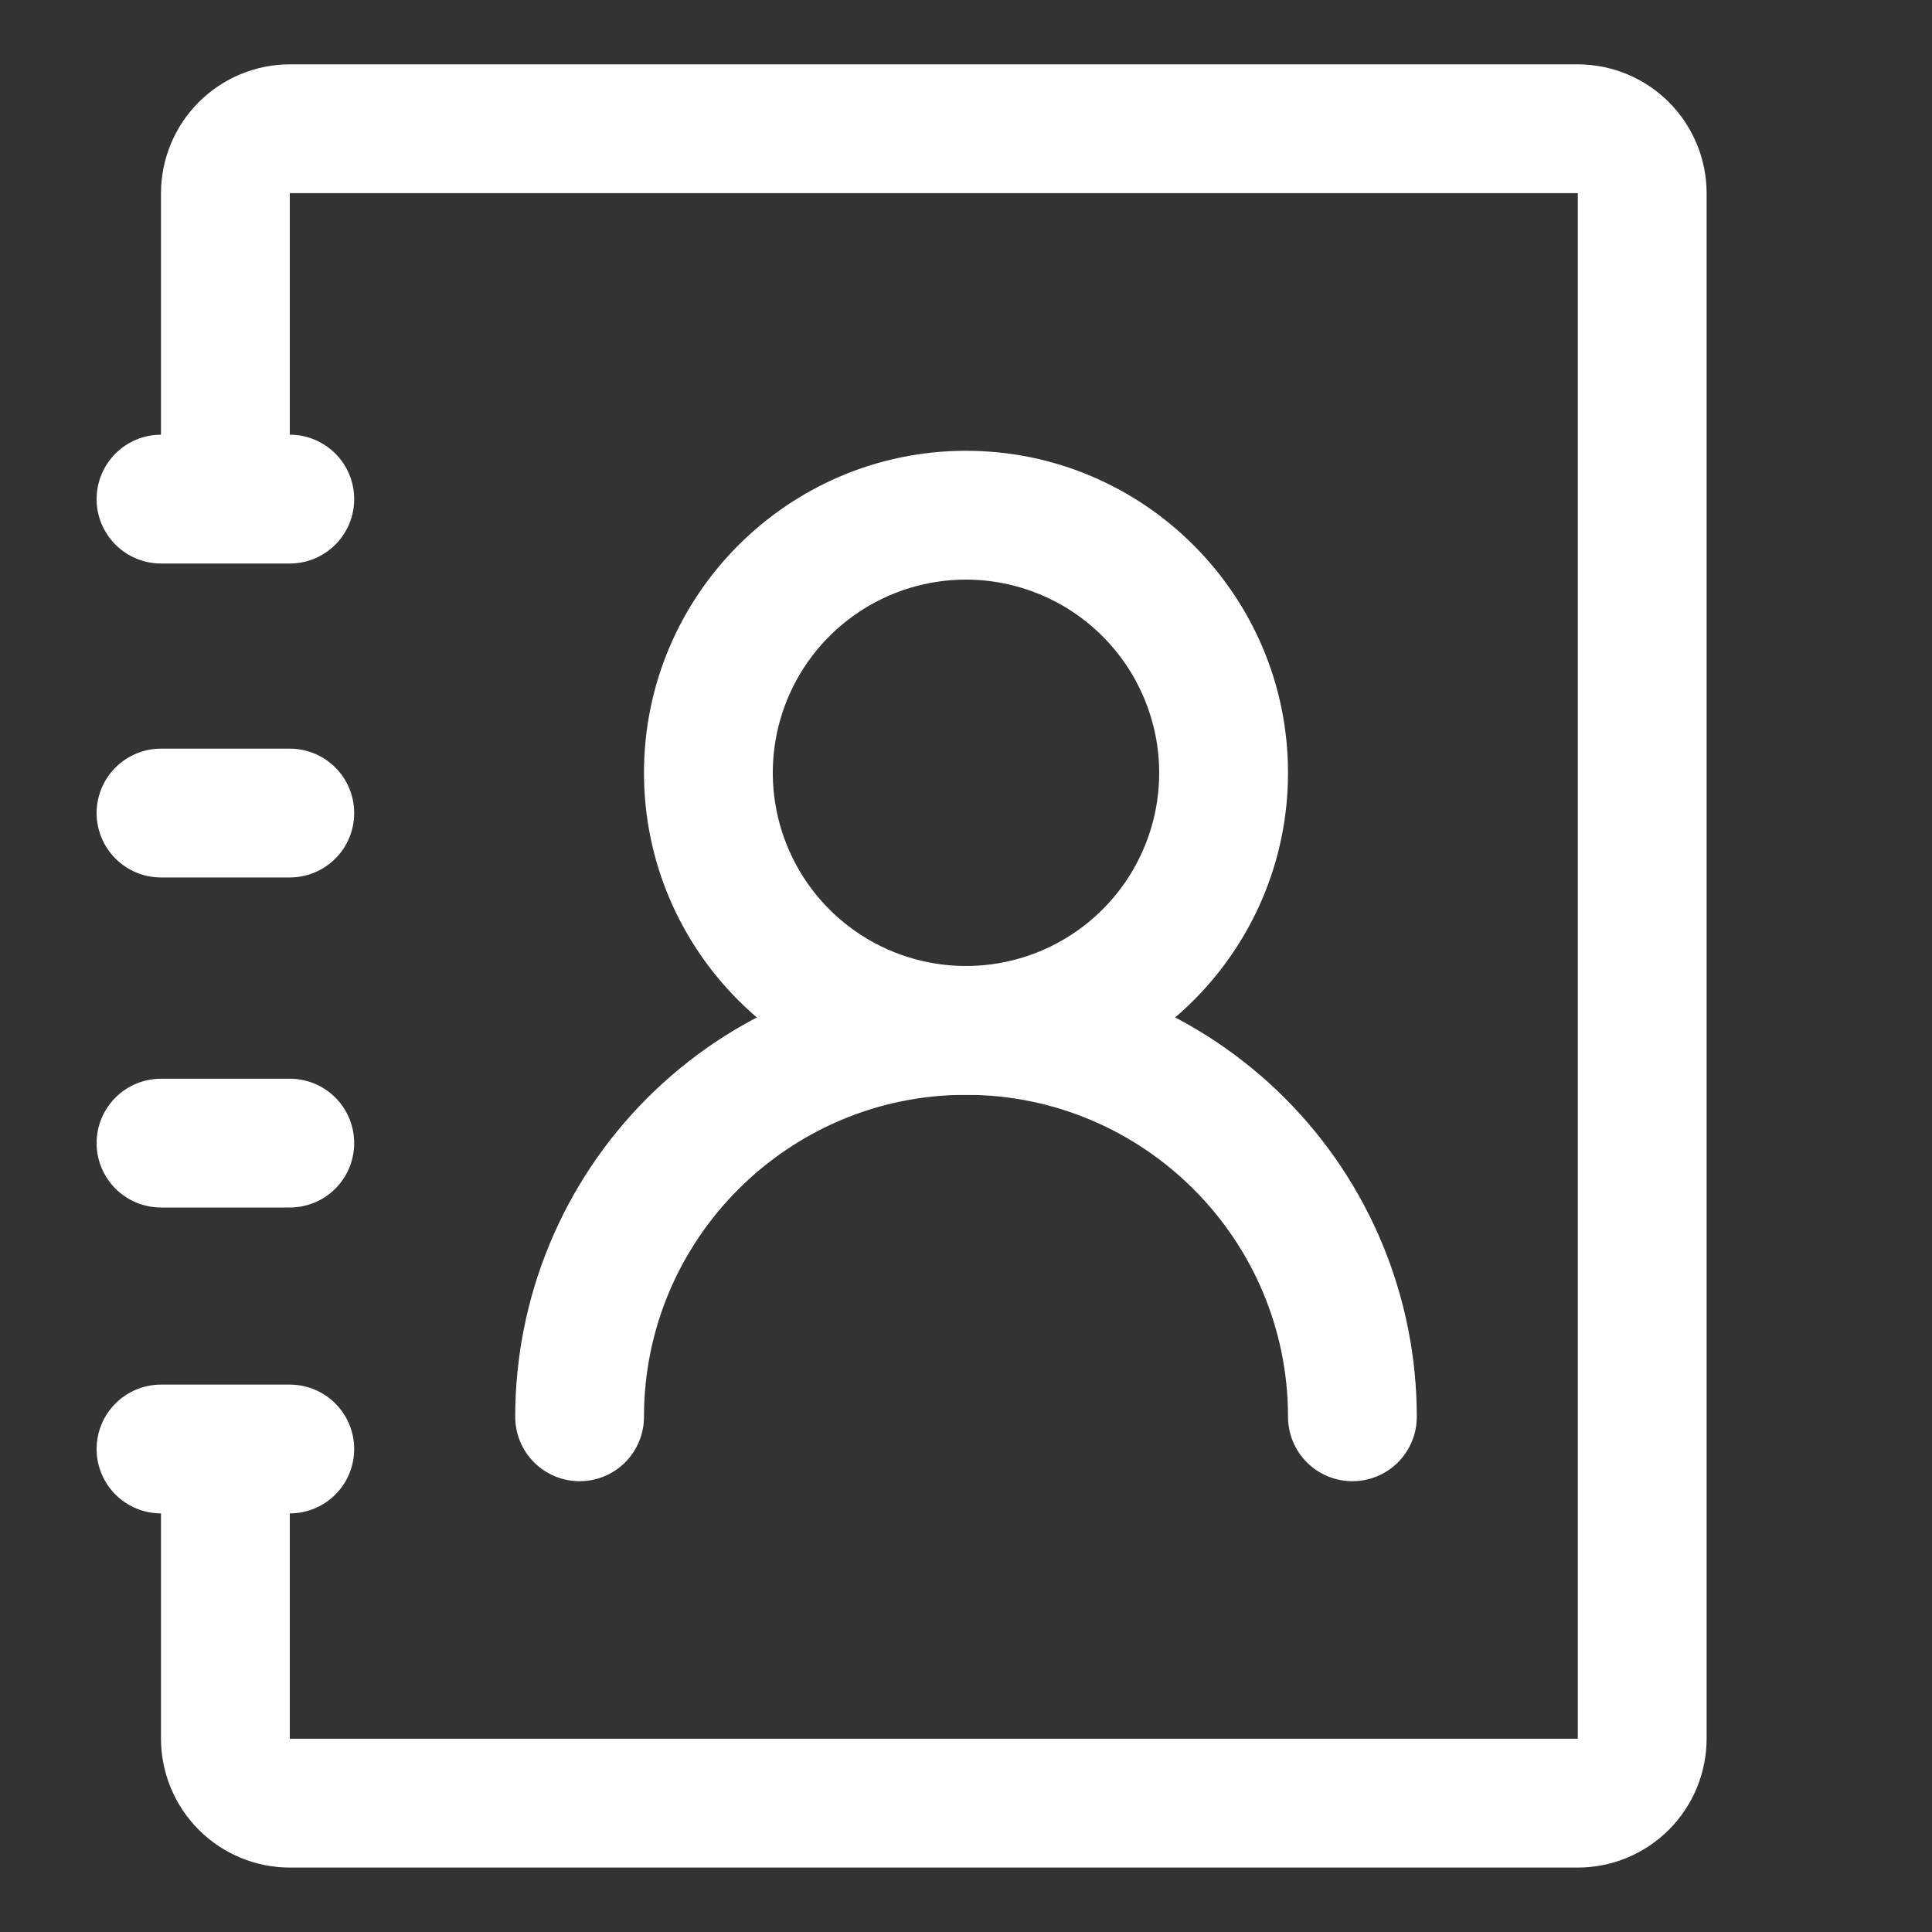
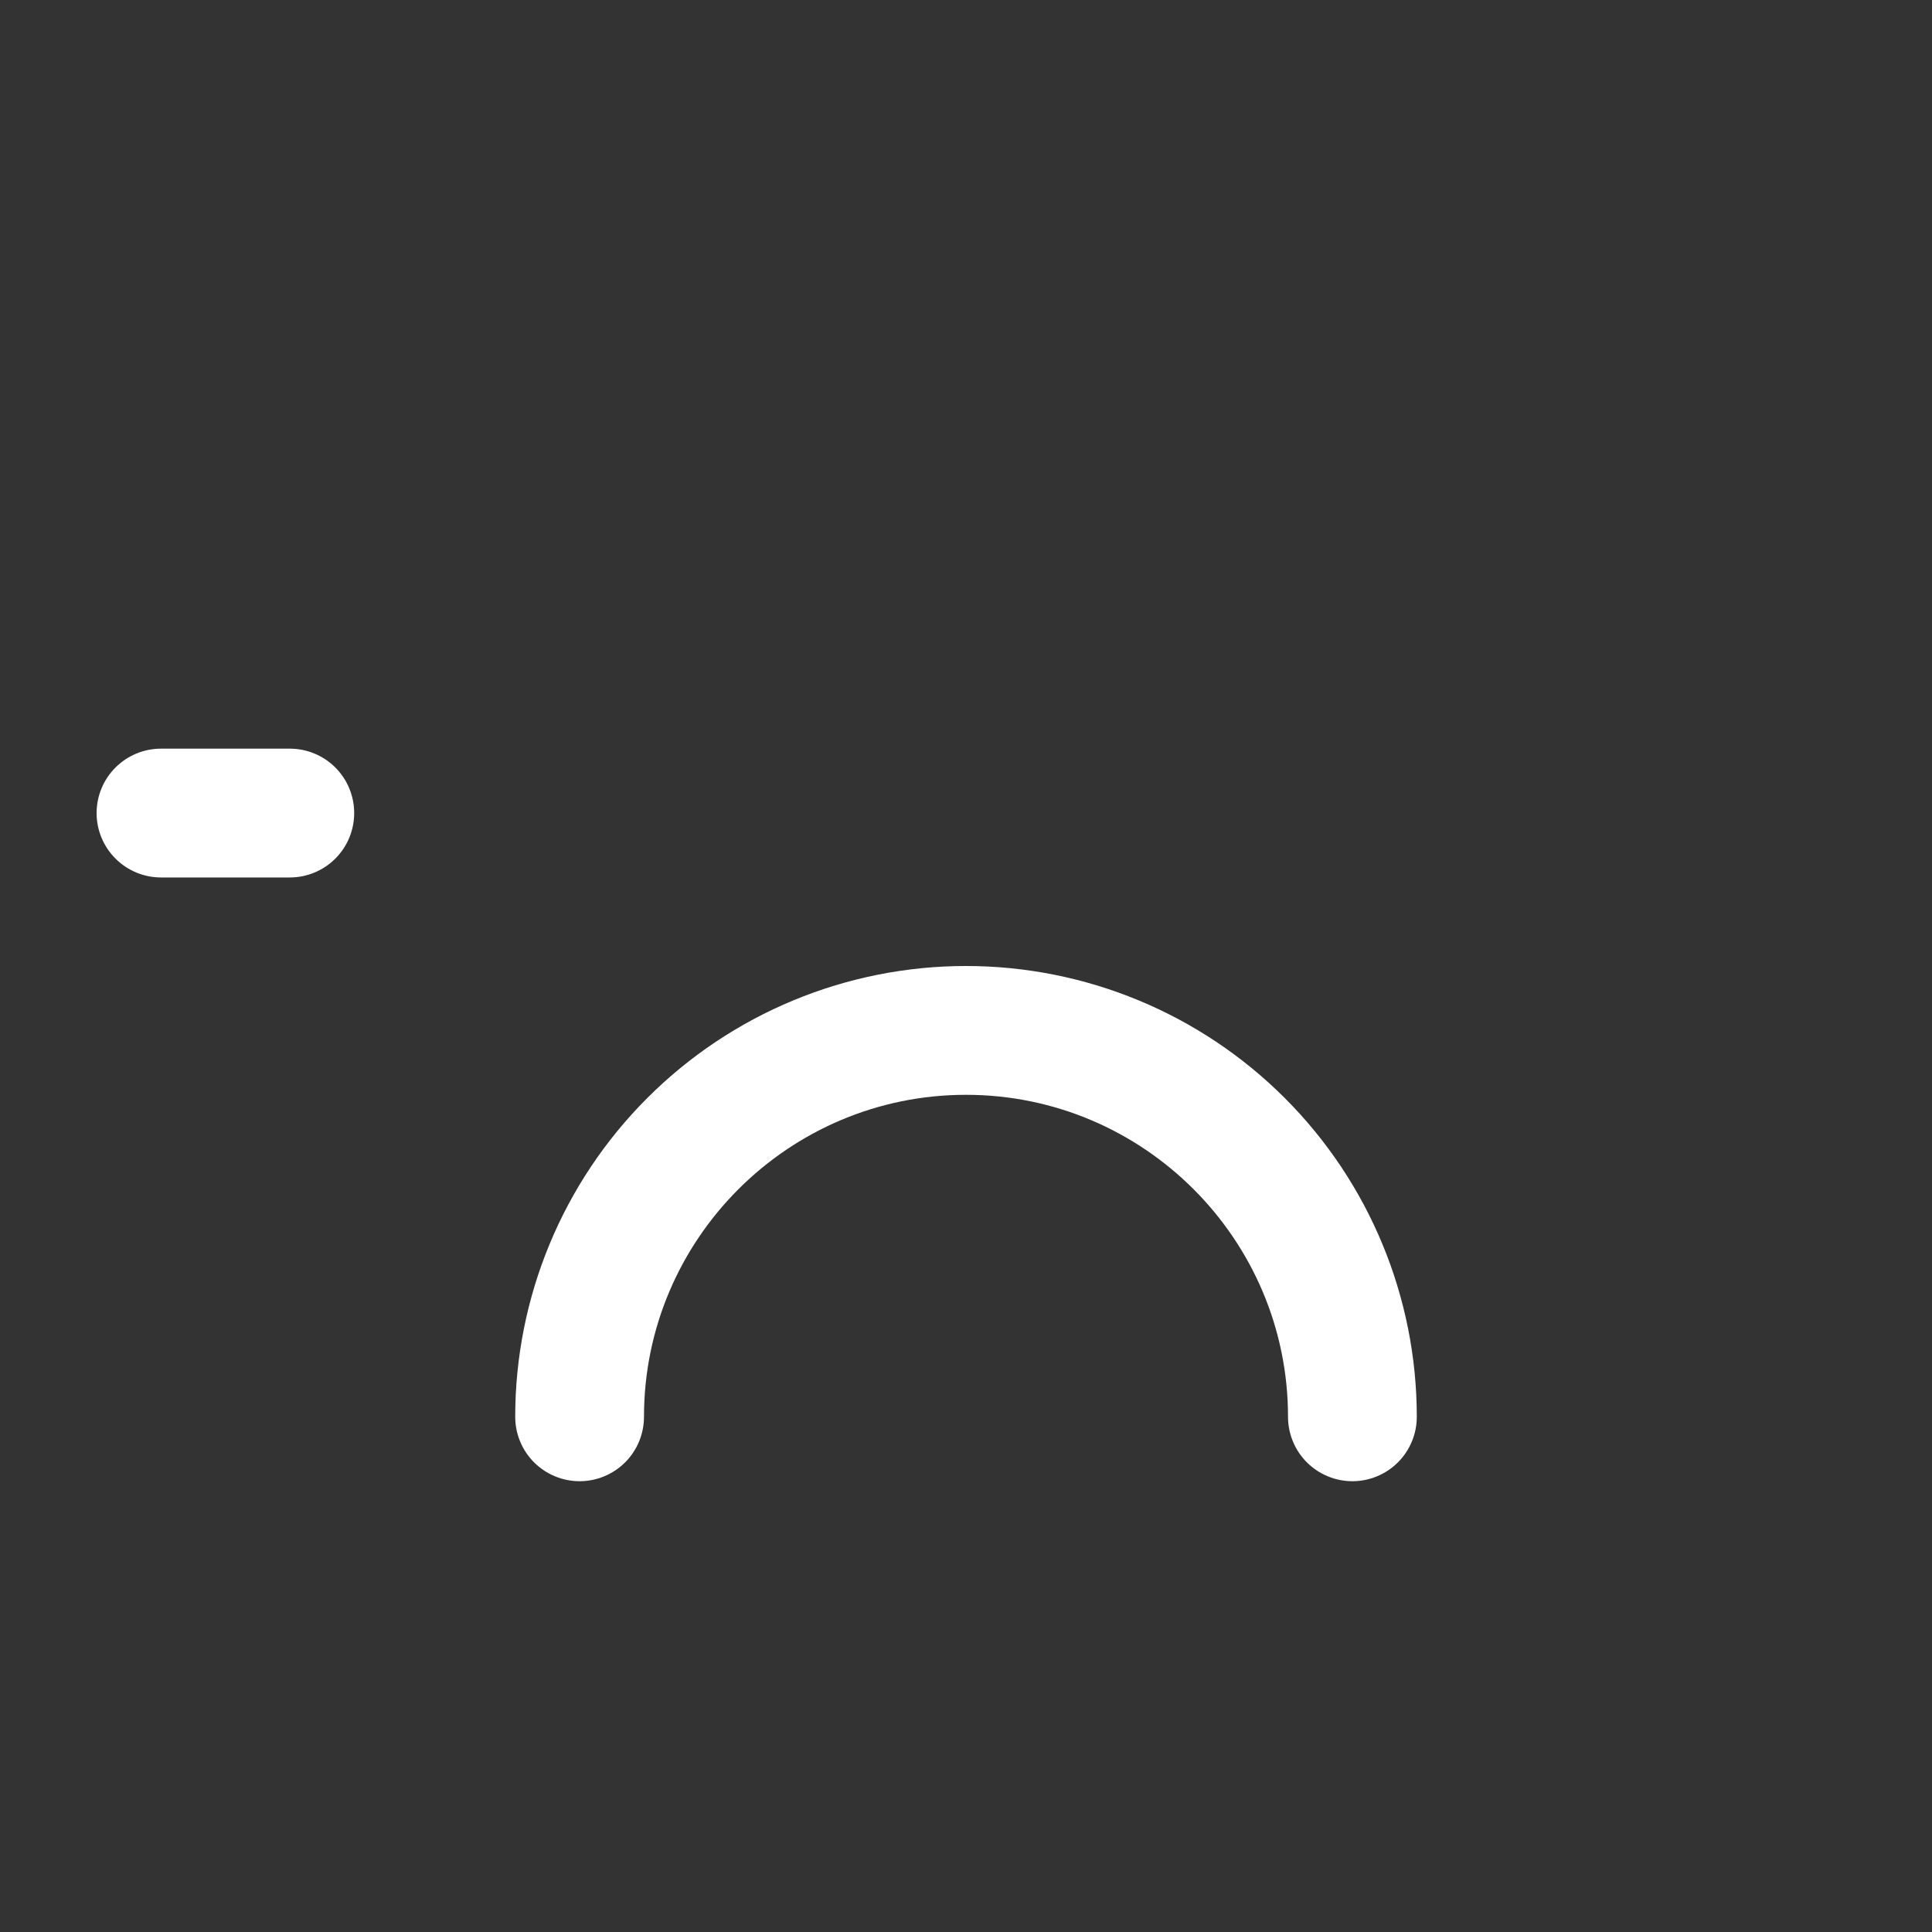
<svg xmlns="http://www.w3.org/2000/svg" width="52" height="52" viewBox="0 0 52 52" fill="none">
  <rect x="0" y="0" width="52" height="52" fill="#333333" stroke="none" />
-   <path d="M42.467 50.266H7.8C6.881 50.265 6 49.899 5.35 49.249C4.7 48.599 4.335 47.718 4.333 46.799V40.732C4.333 40.273 4.516 39.832 4.841 39.507C5.166 39.182 5.607 38.999 6.067 38.999C6.527 38.999 6.967 39.182 7.292 39.507C7.618 39.832 7.8 40.273 7.8 40.732V46.799H42.467V5.199H7.8V12.999C7.8 13.459 7.618 13.9 7.292 14.225C6.967 14.55 6.527 14.732 6.067 14.732C5.607 14.732 5.166 14.55 4.841 14.225C4.516 13.9 4.333 13.459 4.333 12.999V5.199C4.335 4.28 4.7 3.399 5.35 2.749C6 2.099 6.881 1.733 7.8 1.732H42.467C43.386 1.733 44.267 2.099 44.917 2.749C45.567 3.399 45.932 4.28 45.934 5.199V46.799C45.932 47.718 45.567 48.599 44.917 49.249C44.267 49.899 43.386 50.265 42.467 50.266Z" fill="white" />
  <path d="M36.4 39.867C36.172 39.867 35.947 39.822 35.737 39.735C35.526 39.648 35.335 39.52 35.174 39.359C35.013 39.198 34.886 39.007 34.799 38.797C34.712 38.586 34.667 38.361 34.667 38.133C34.667 33.355 30.779 29.467 26 29.467C21.221 29.467 17.333 33.355 17.333 38.133C17.333 38.593 17.151 39.034 16.826 39.359C16.501 39.684 16.06 39.867 15.6 39.867C15.14 39.867 14.699 39.684 14.374 39.359C14.049 39.034 13.867 38.593 13.867 38.133C13.867 34.915 15.145 31.829 17.421 29.554C19.696 27.278 22.782 26 26 26C29.218 26 32.304 27.278 34.58 29.554C36.855 31.829 38.133 34.915 38.133 38.133C38.133 38.361 38.089 38.586 38.001 38.797C37.914 39.007 37.787 39.198 37.626 39.359C37.465 39.52 37.274 39.648 37.063 39.735C36.853 39.822 36.628 39.867 36.4 39.867Z" fill="white" />
-   <path d="M7.8 40.733H4.333C3.874 40.733 3.433 40.551 3.108 40.226C2.783 39.901 2.6 39.46 2.6 39C2.6 38.541 2.783 38.1 3.108 37.775C3.433 37.45 3.874 37.267 4.333 37.267H7.8C8.26 37.267 8.701 37.45 9.026 37.775C9.351 38.1 9.533 38.541 9.533 39C9.533 39.46 9.351 39.901 9.026 40.226C8.701 40.551 8.26 40.733 7.8 40.733ZM7.8 32.5H4.333C3.874 32.5 3.433 32.318 3.108 31.992C2.783 31.668 2.6 31.227 2.6 30.767C2.6 30.307 2.783 29.866 3.108 29.541C3.433 29.216 3.874 29.034 4.333 29.034H7.8C8.26 29.034 8.701 29.216 9.026 29.541C9.351 29.866 9.533 30.307 9.533 30.767C9.533 31.227 9.351 31.668 9.026 31.992C8.701 32.318 8.26 32.5 7.8 32.5ZM7.8 15.167H4.333C3.874 15.167 3.433 14.984 3.108 14.659C2.783 14.334 2.6 13.893 2.6 13.434C2.6 12.974 2.783 12.533 3.108 12.208C3.433 11.883 3.874 11.7 4.333 11.7H7.8C8.26 11.7 8.701 11.883 9.026 12.208C9.351 12.533 9.533 12.974 9.533 13.434C9.533 13.893 9.351 14.334 9.026 14.659C8.701 14.984 8.26 15.167 7.8 15.167ZM26 29.467C21.221 29.467 17.333 25.579 17.333 20.8C17.333 16.022 21.221 12.133 26 12.133C30.779 12.133 34.667 16.022 34.667 20.8C34.667 25.579 30.779 29.467 26 29.467ZM26 15.6C24.972 15.6 23.966 15.905 23.111 16.477C22.256 17.048 21.59 17.86 21.196 18.81C20.802 19.76 20.699 20.806 20.9 21.815C21.101 22.823 21.596 23.75 22.323 24.477C23.05 25.204 23.977 25.7 24.986 25.9C25.994 26.101 27.04 25.998 27.99 25.604C28.94 25.211 29.752 24.544 30.324 23.689C30.895 22.834 31.2 21.829 31.2 20.8C31.198 19.422 30.65 18.1 29.675 17.125C28.701 16.15 27.379 15.602 26 15.6Z" fill="white" />
  <path d="M4.333 23.617H7.8C8.26 23.617 8.701 23.434 9.026 23.109C9.351 22.784 9.533 22.343 9.533 21.884C9.533 21.424 9.351 20.983 9.026 20.658C8.701 20.333 8.26 20.15 7.8 20.15H4.333C3.874 20.15 3.433 20.333 3.108 20.658C2.783 20.983 2.6 21.424 2.6 21.884C2.6 22.343 2.783 22.784 3.108 23.109C3.433 23.434 3.874 23.617 4.333 23.617Z" fill="white" />
</svg>